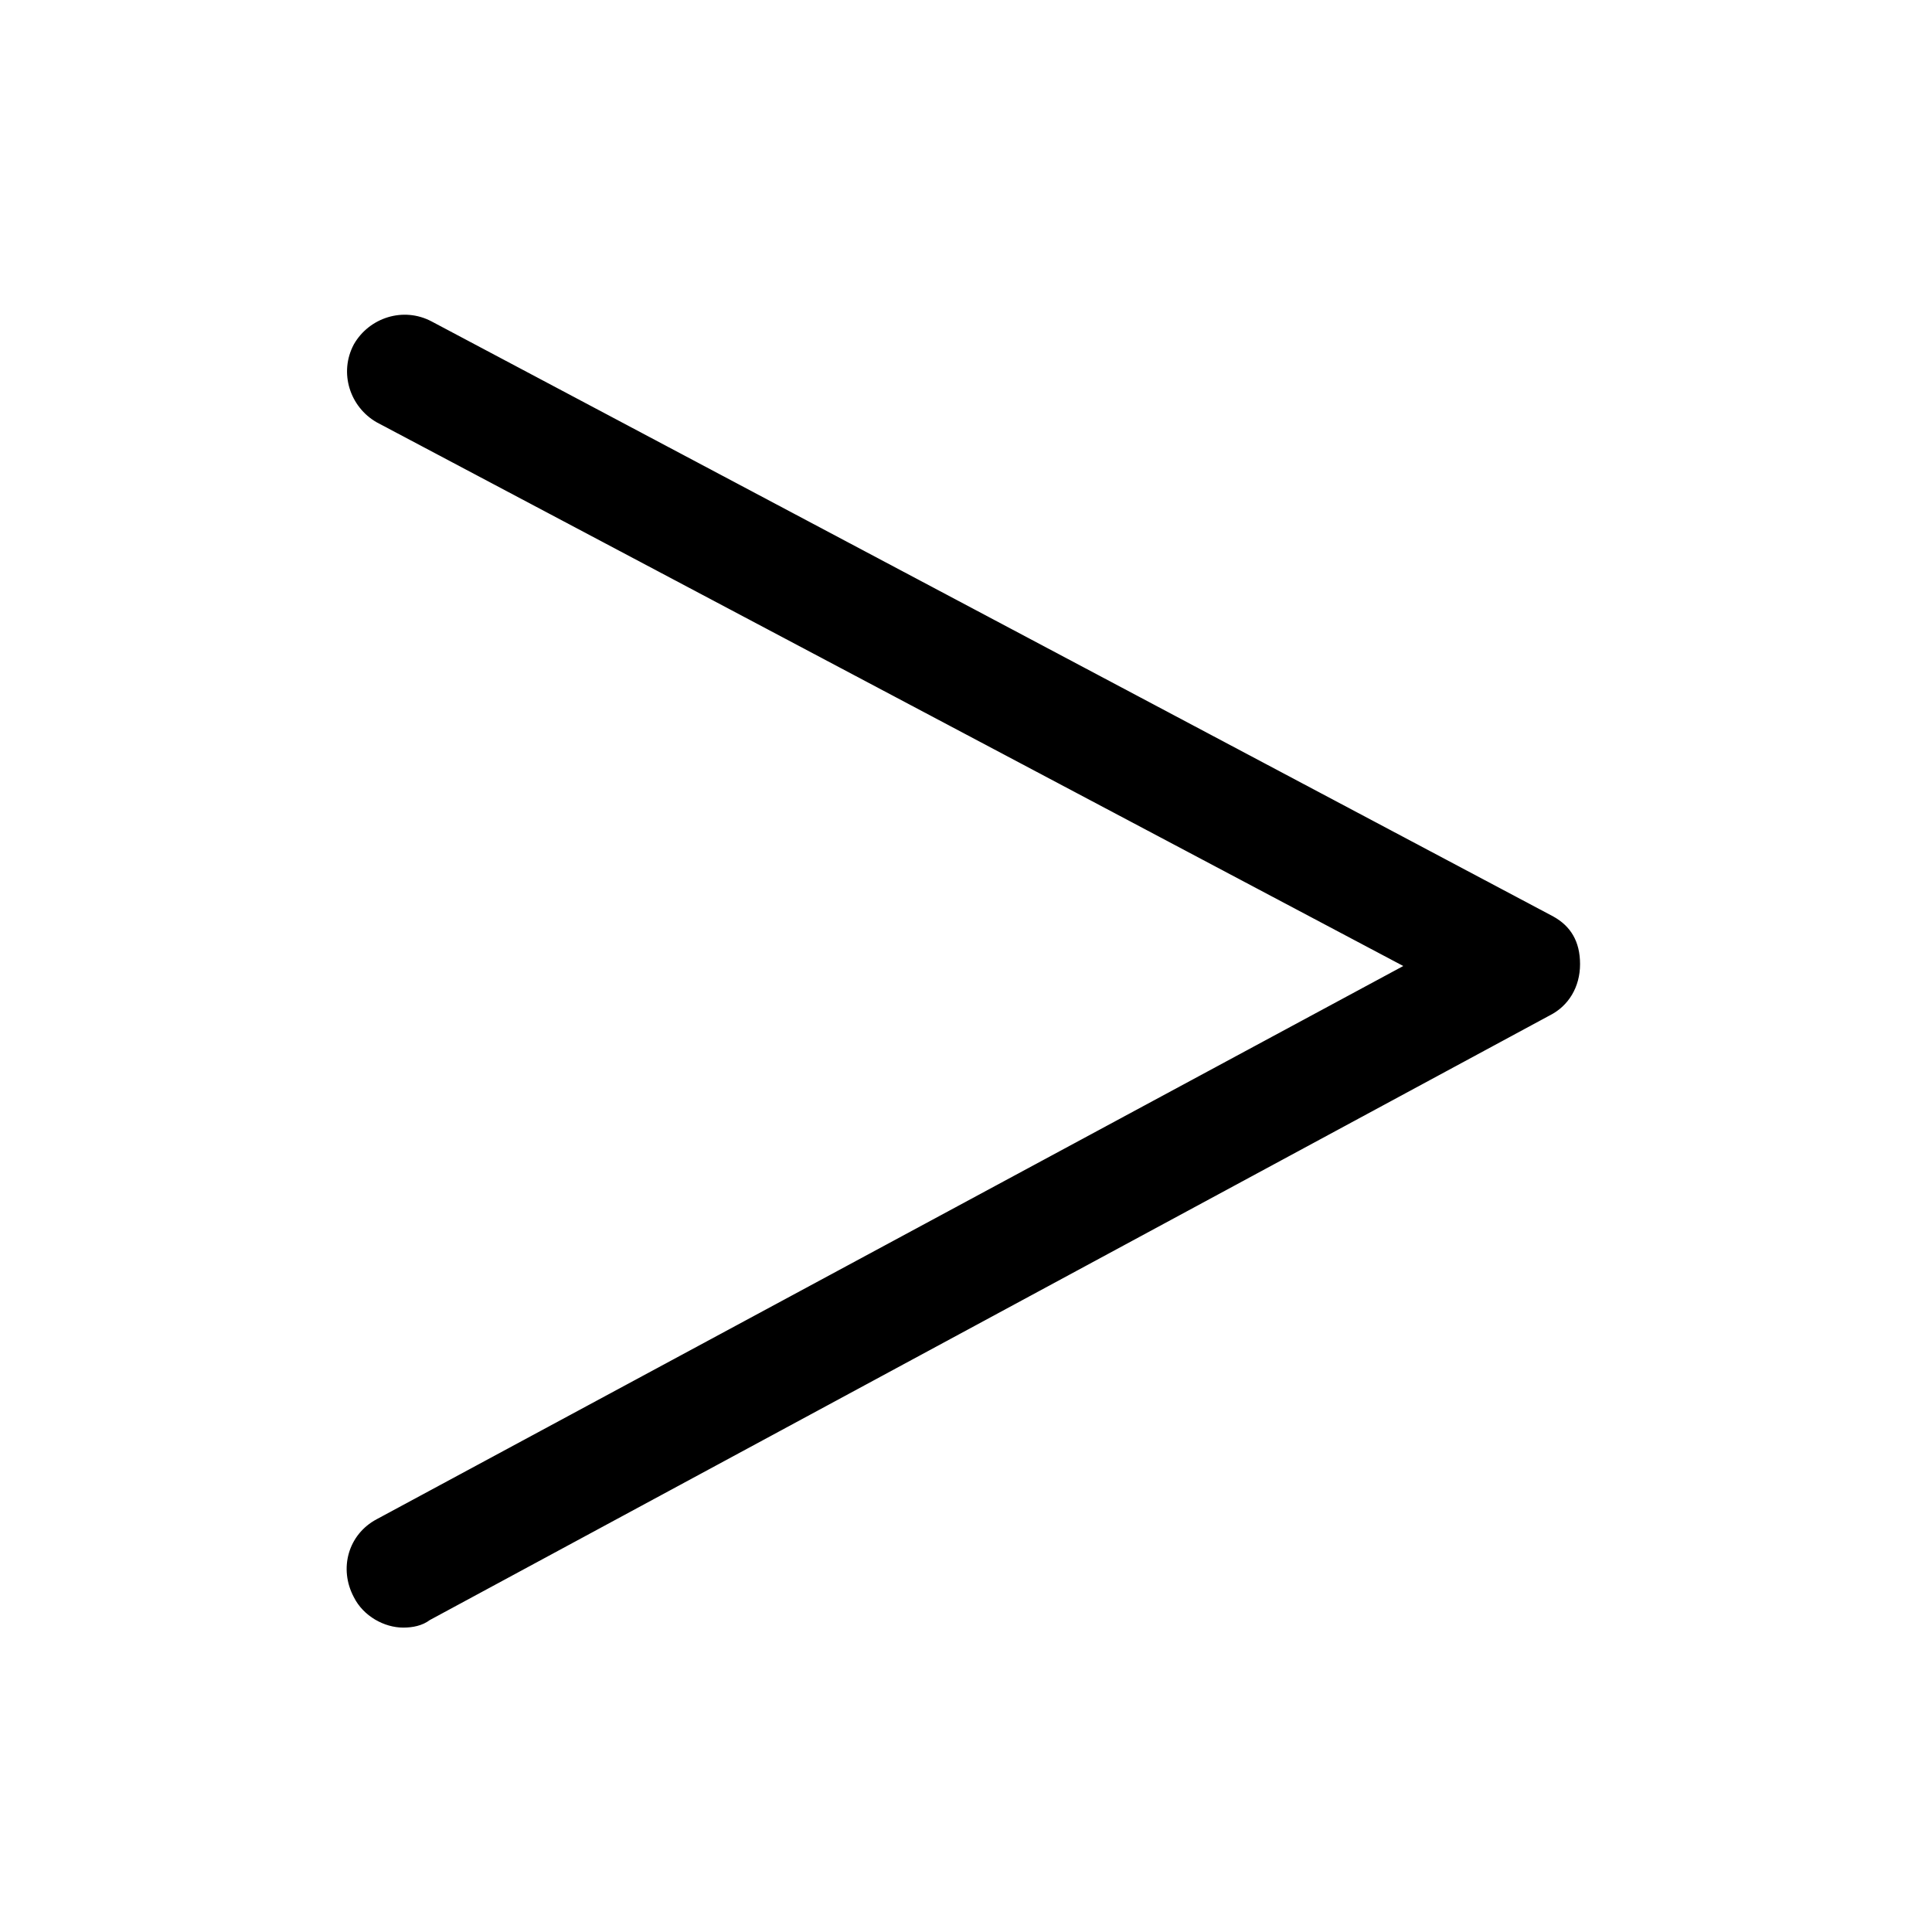
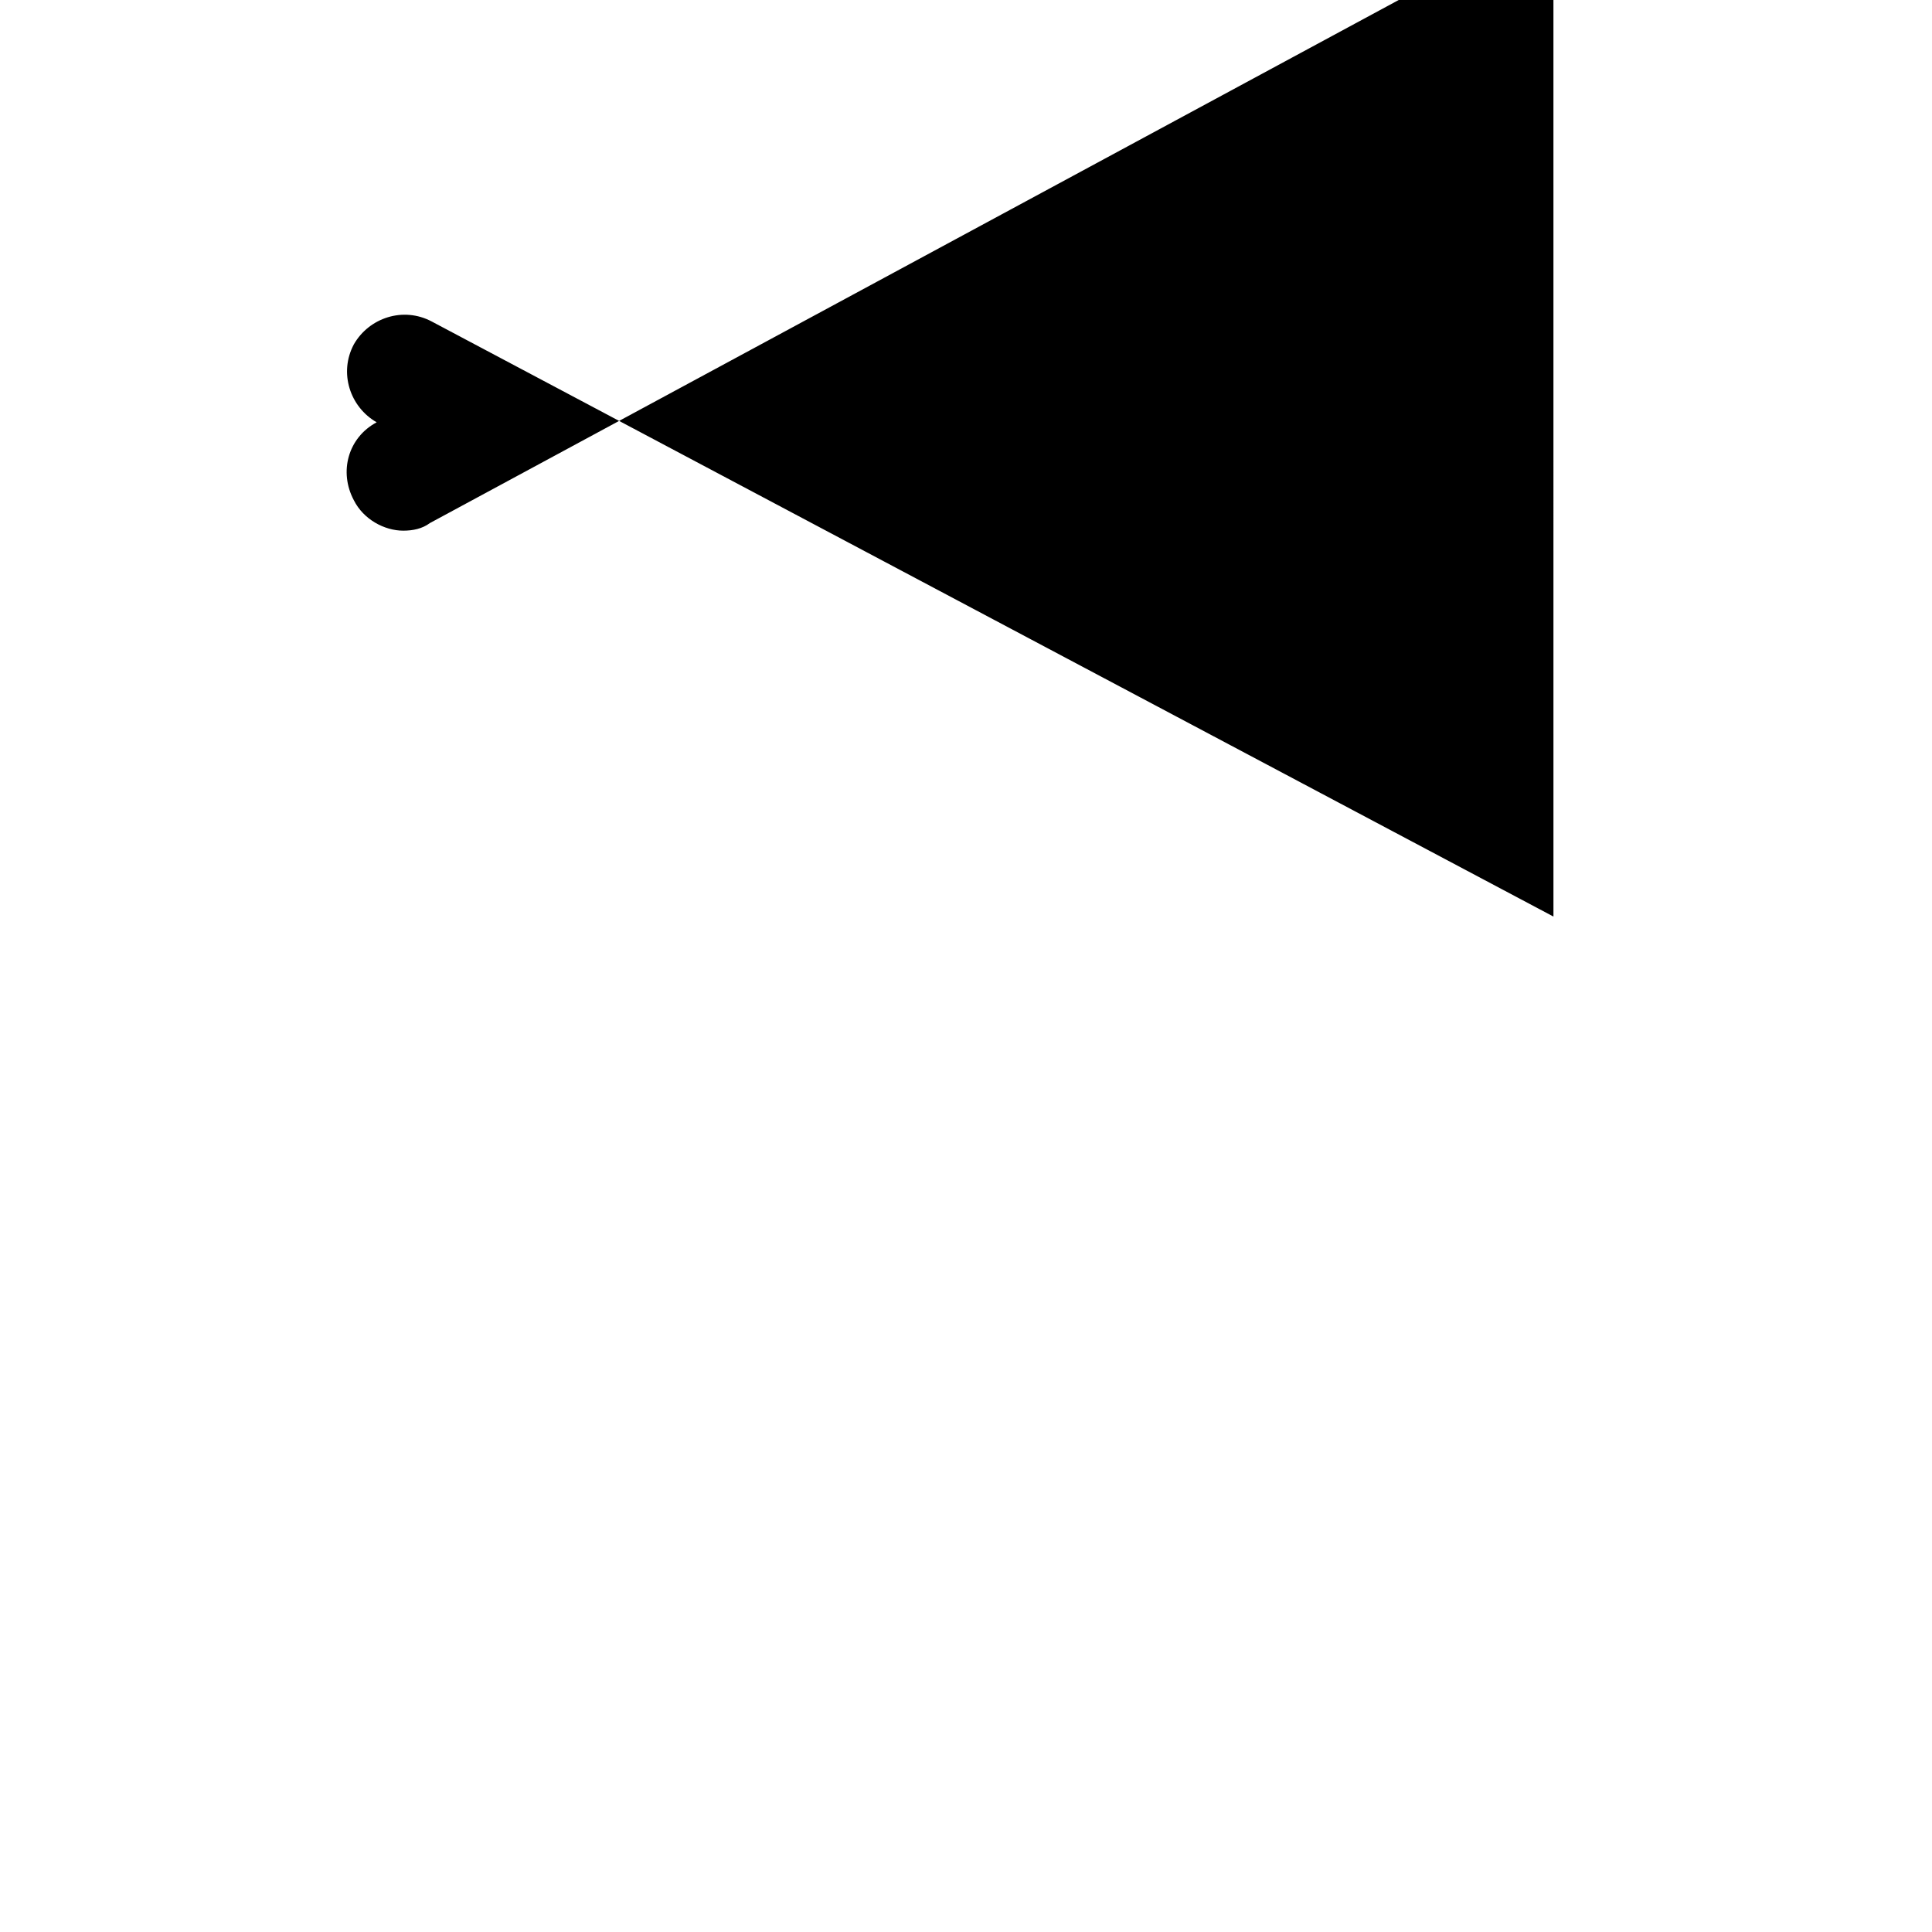
<svg xmlns="http://www.w3.org/2000/svg" fill="#000000" width="800px" height="800px" version="1.1" viewBox="144 144 512 512">
-   <path d="m555.68 386.9-297.25-157.69c-7.559-4.031-16.625-1.008-20.656 6.047-4.031 7.559-1.008 16.625 6.047 20.656l272.06 144.09-272.06 146.61c-7.559 4.031-10.078 13.098-6.047 20.656 2.519 5.039 8.062 8.062 13.098 8.062 2.519 0 5.039-0.504 7.055-2.016l296.74-160.21c5.039-2.519 8.062-7.559 8.062-13.602 0-6.051-2.519-10.082-7.055-12.602z" />
+   <path d="m555.68 386.9-297.25-157.69c-7.559-4.031-16.625-1.008-20.656 6.047-4.031 7.559-1.008 16.625 6.047 20.656c-7.559 4.031-10.078 13.098-6.047 20.656 2.519 5.039 8.062 8.062 13.098 8.062 2.519 0 5.039-0.504 7.055-2.016l296.74-160.21c5.039-2.519 8.062-7.559 8.062-13.602 0-6.051-2.519-10.082-7.055-12.602z" />
</svg>